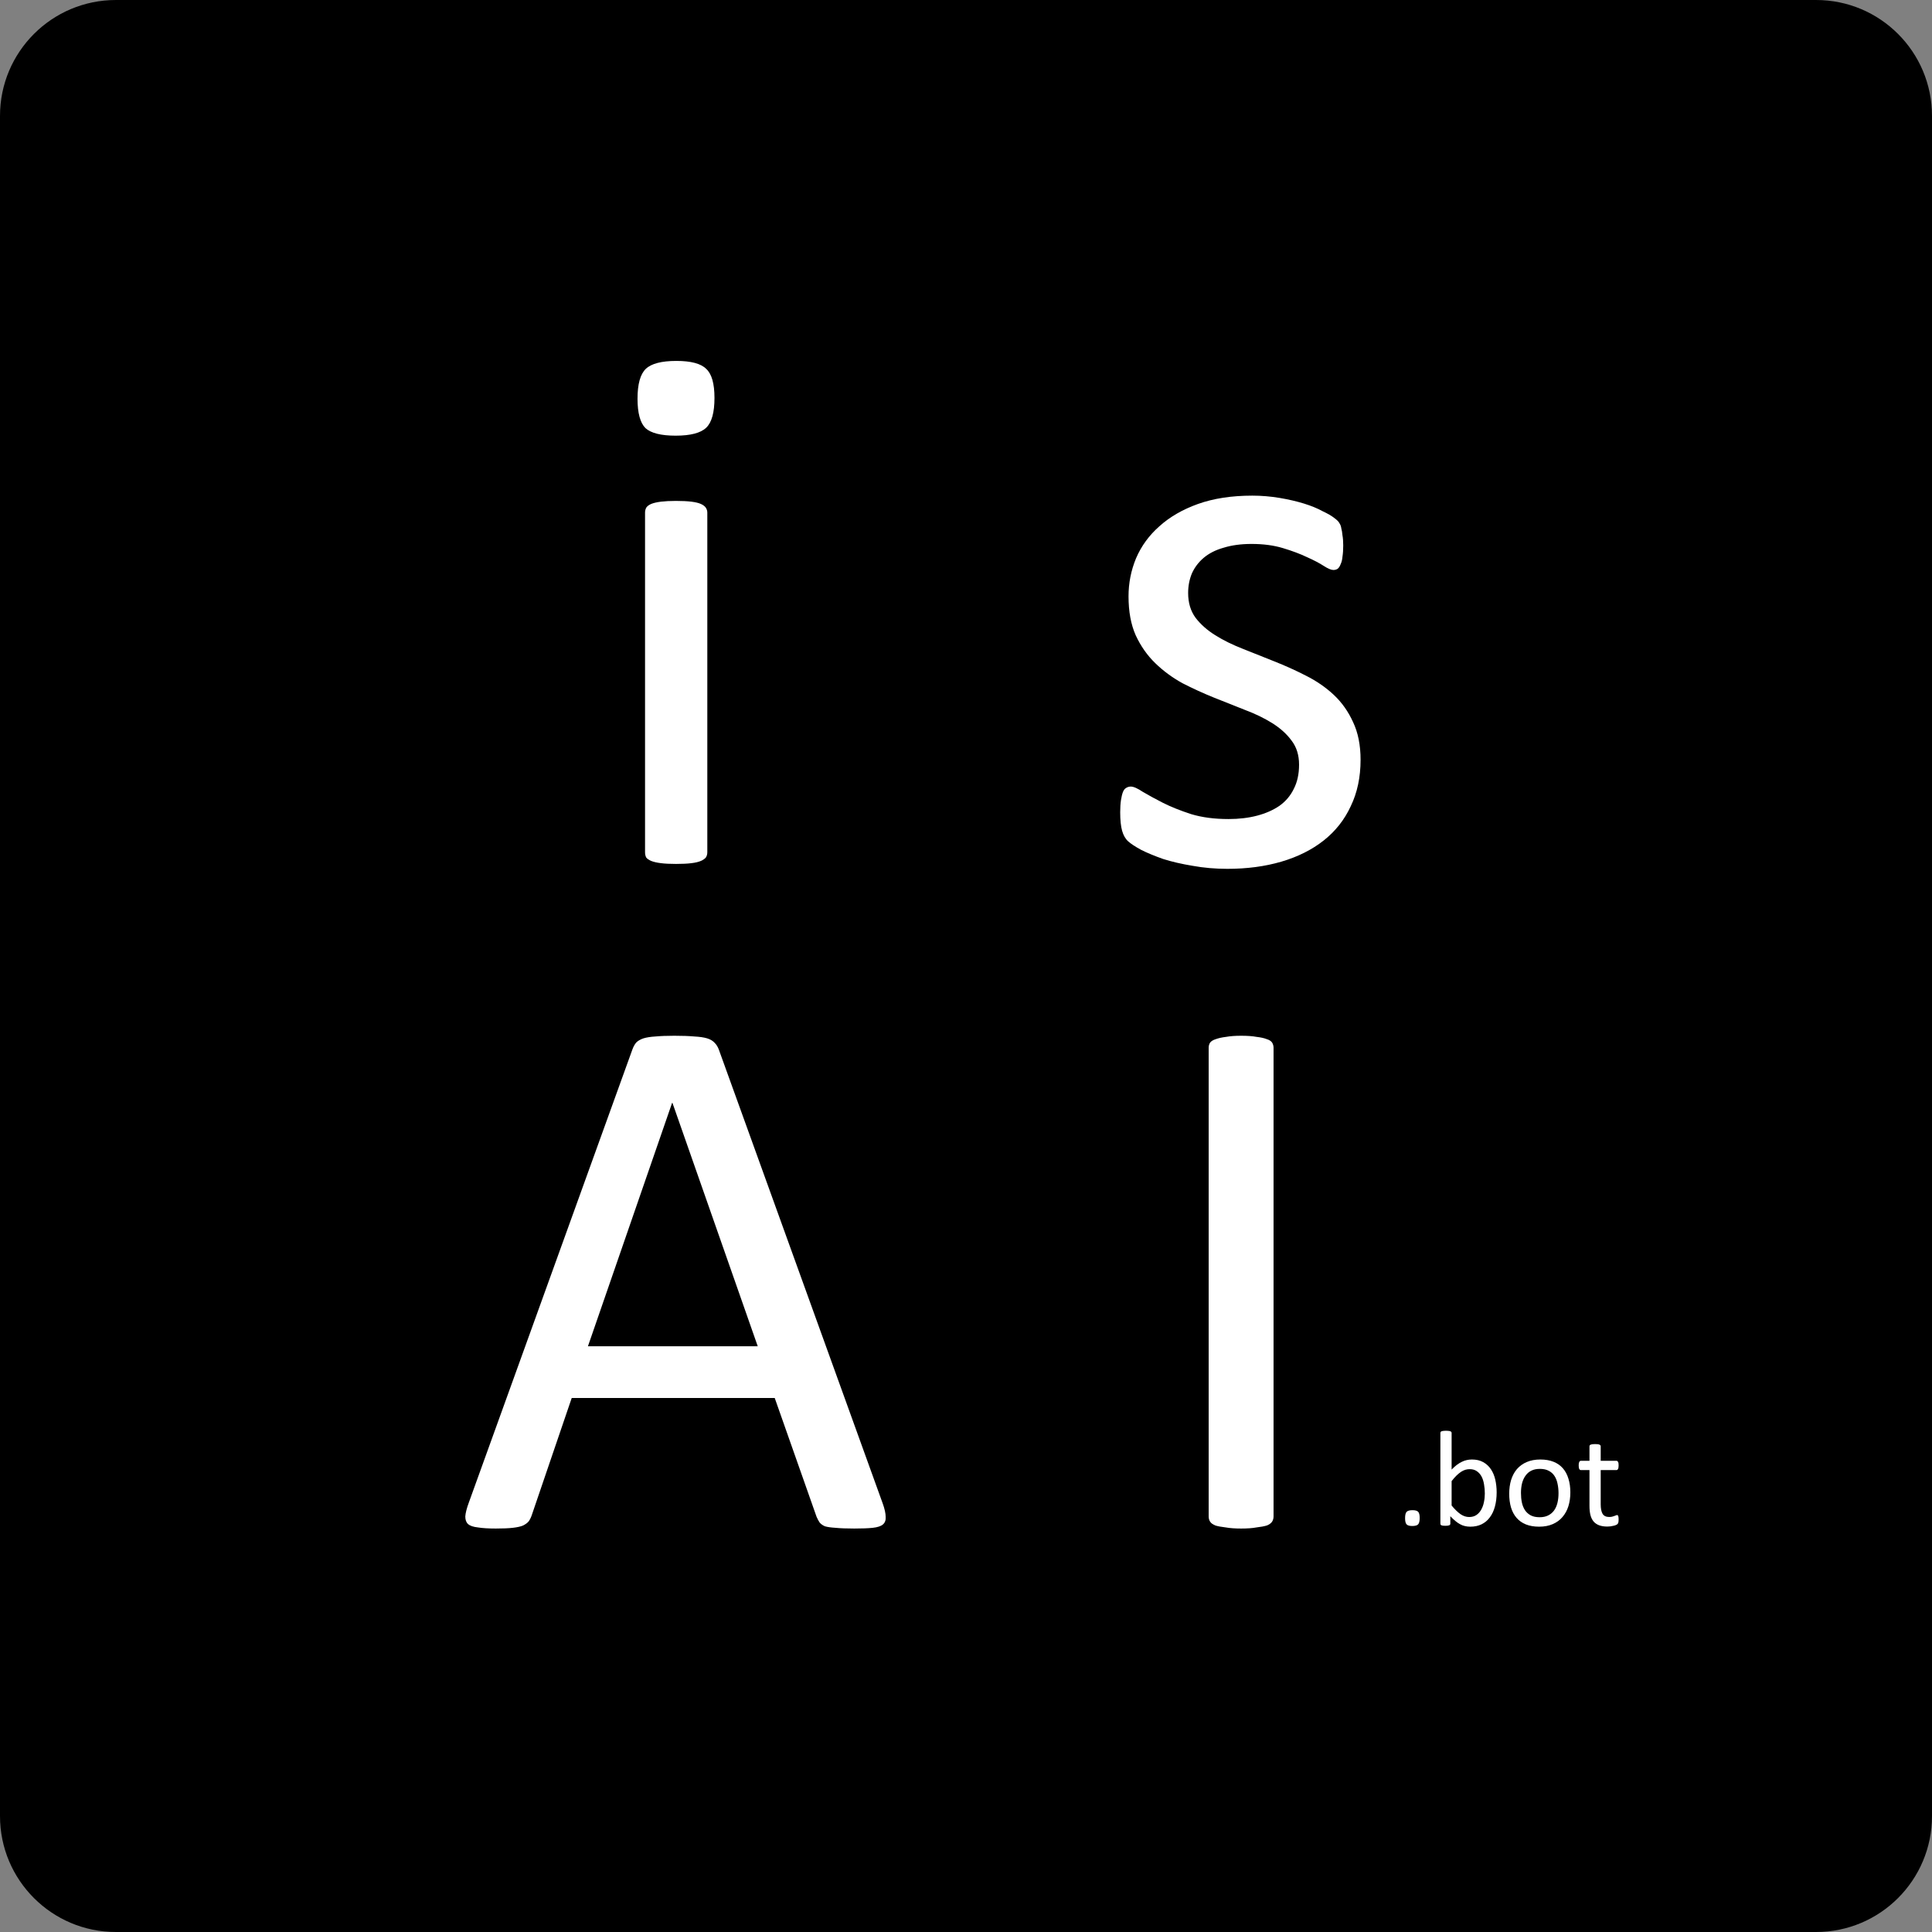
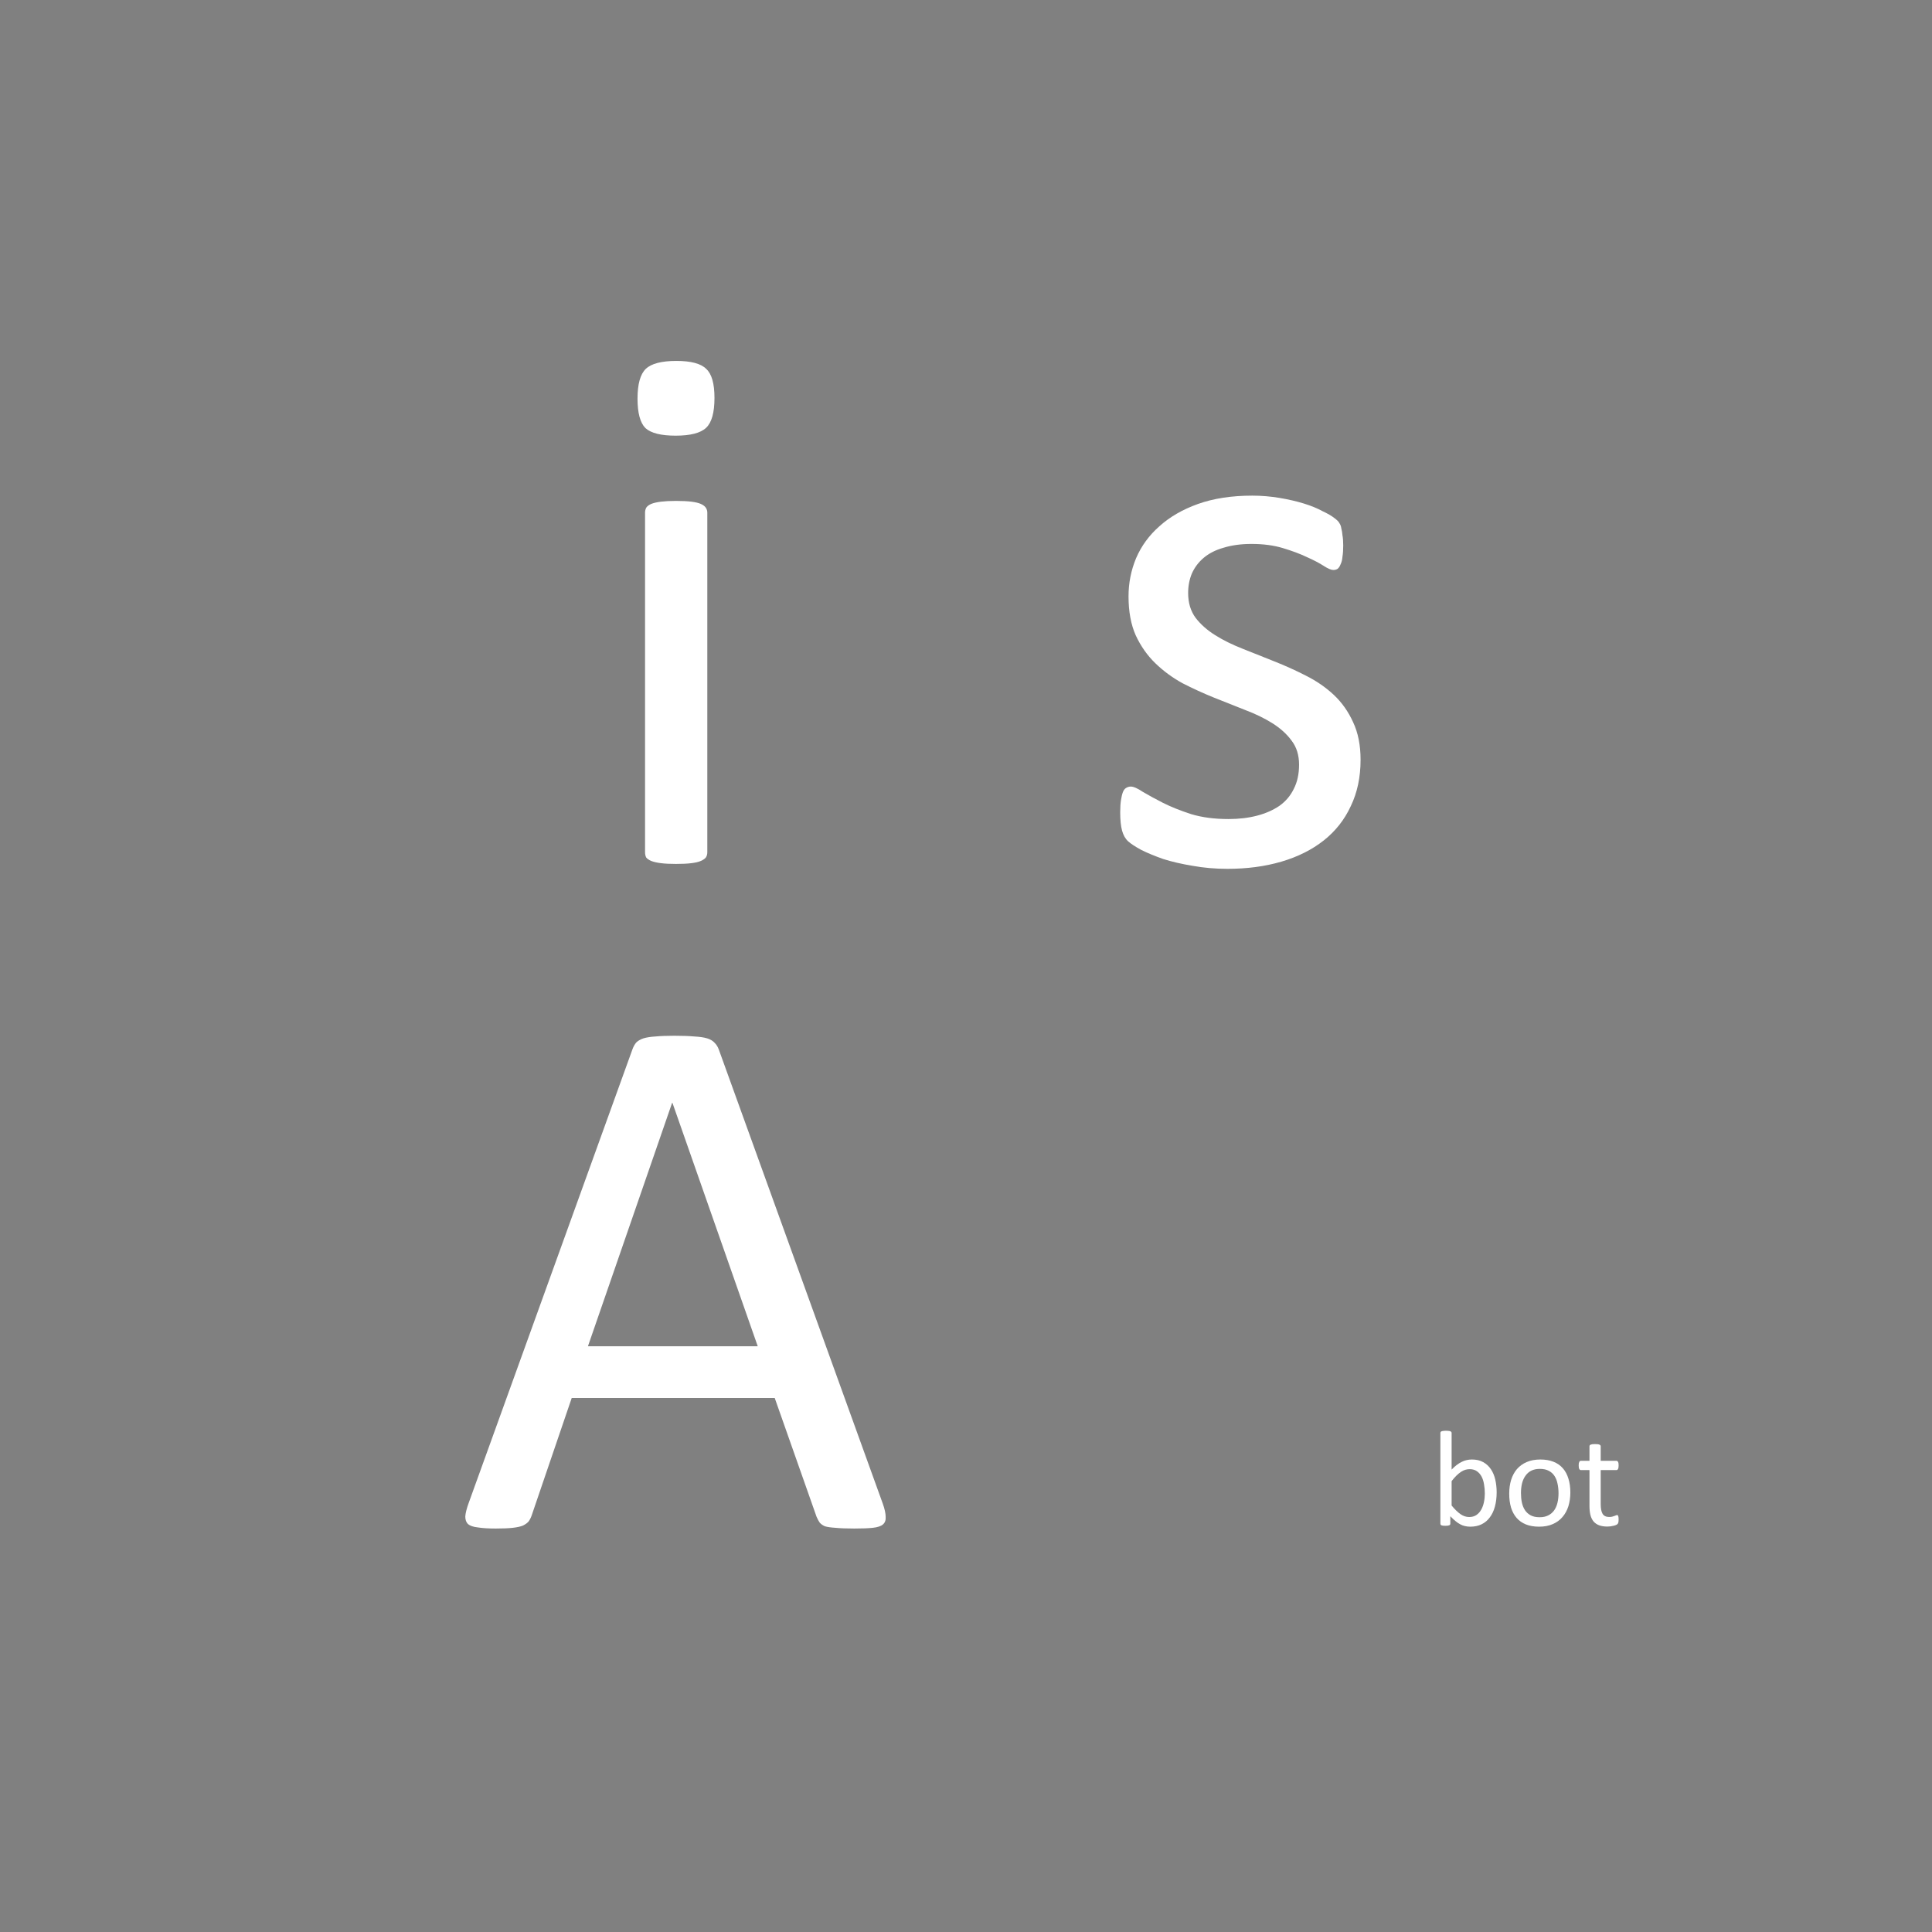
<svg xmlns="http://www.w3.org/2000/svg" width="48" height="48" viewBox="0 0 48 48" fill="none">
  <rect x="0" y="0" width="48" height="48" fill="#808080" stroke="none" />
-   <path d="M45.12 0H2.88C1.289 0 0 1.289 0 2.88V45.12C0 46.711 1.289 48 2.88 48H45.12C46.711 48 48 46.711 48 45.12V2.88C48 1.289 46.711 0 45.12 0Z" fill="black" />
  <path d="M17.573 21.174C17.573 21.224 17.561 21.267 17.536 21.305C17.511 21.336 17.47 21.364 17.414 21.389C17.358 21.414 17.279 21.433 17.18 21.445C17.079 21.458 16.951 21.464 16.795 21.464C16.645 21.464 16.52 21.458 16.42 21.445C16.32 21.433 16.239 21.414 16.176 21.389C16.12 21.364 16.079 21.336 16.055 21.305C16.036 21.267 16.026 21.224 16.026 21.174V12.736C16.026 12.692 16.036 12.652 16.055 12.614C16.079 12.577 16.12 12.546 16.176 12.521C16.239 12.495 16.32 12.477 16.42 12.464C16.52 12.452 16.645 12.445 16.795 12.445C16.951 12.445 17.079 12.452 17.18 12.464C17.279 12.477 17.358 12.495 17.414 12.521C17.47 12.546 17.511 12.577 17.536 12.614C17.561 12.652 17.573 12.692 17.573 12.736V21.174ZM17.751 9.886C17.751 10.249 17.683 10.495 17.545 10.627C17.408 10.758 17.154 10.824 16.786 10.824C16.423 10.824 16.173 10.761 16.036 10.636C15.905 10.505 15.839 10.261 15.839 9.905C15.839 9.542 15.908 9.296 16.045 9.164C16.183 9.033 16.436 8.967 16.805 8.967C17.167 8.967 17.414 9.033 17.545 9.164C17.683 9.289 17.751 9.53 17.751 9.886Z" fill="white" />
  <path d="M21.929 37.348C21.979 37.486 22.004 37.598 22.004 37.686C22.01 37.767 21.988 37.829 21.938 37.873C21.888 37.917 21.804 37.945 21.685 37.958C21.573 37.97 21.419 37.976 21.226 37.976C21.032 37.976 20.876 37.97 20.757 37.958C20.645 37.951 20.557 37.939 20.494 37.92C20.438 37.895 20.395 37.864 20.363 37.826C20.338 37.789 20.313 37.742 20.288 37.686L19.248 34.733H14.204L13.21 37.648C13.191 37.704 13.166 37.754 13.135 37.798C13.104 37.836 13.057 37.87 12.995 37.901C12.938 37.926 12.854 37.945 12.741 37.958C12.635 37.97 12.495 37.976 12.319 37.976C12.138 37.976 11.988 37.967 11.87 37.948C11.757 37.936 11.676 37.907 11.626 37.864C11.582 37.82 11.56 37.758 11.56 37.676C11.566 37.589 11.595 37.476 11.645 37.339L15.713 26.07C15.738 26.001 15.77 25.945 15.807 25.901C15.851 25.858 15.91 25.823 15.985 25.798C16.066 25.773 16.166 25.758 16.285 25.751C16.41 25.739 16.566 25.733 16.754 25.733C16.954 25.733 17.119 25.739 17.251 25.751C17.382 25.758 17.488 25.773 17.57 25.798C17.651 25.823 17.713 25.861 17.757 25.911C17.801 25.954 17.835 26.011 17.86 26.079L21.929 37.348ZM16.707 27.401H16.698L14.607 33.448H18.826L16.707 27.401Z" fill="white" />
-   <path d="M31.641 37.676C31.641 37.726 31.628 37.77 31.604 37.807C31.578 37.845 31.535 37.876 31.472 37.901C31.41 37.92 31.325 37.936 31.219 37.948C31.119 37.967 30.991 37.976 30.835 37.976C30.685 37.976 30.557 37.967 30.45 37.948C30.344 37.936 30.26 37.92 30.197 37.901C30.135 37.876 30.091 37.845 30.066 37.807C30.041 37.77 30.029 37.726 30.029 37.676V26.032C30.029 25.983 30.041 25.939 30.066 25.901C30.097 25.864 30.144 25.836 30.207 25.817C30.275 25.792 30.36 25.773 30.46 25.761C30.566 25.742 30.691 25.733 30.835 25.733C30.991 25.733 31.119 25.742 31.219 25.761C31.325 25.773 31.41 25.792 31.472 25.817C31.535 25.836 31.578 25.864 31.604 25.901C31.628 25.939 31.641 25.983 31.641 26.032V37.676Z" fill="white" />
  <path d="M33.803 18.877C33.803 19.308 33.722 19.692 33.559 20.03C33.403 20.367 33.178 20.652 32.885 20.883C32.591 21.114 32.241 21.289 31.834 21.408C31.428 21.527 30.981 21.586 30.494 21.586C30.194 21.586 29.906 21.561 29.631 21.511C29.363 21.467 29.119 21.411 28.9 21.342C28.688 21.267 28.506 21.192 28.356 21.117C28.206 21.036 28.097 20.964 28.028 20.902C27.959 20.839 27.91 20.752 27.878 20.639C27.847 20.527 27.831 20.374 27.831 20.18C27.831 20.061 27.838 19.961 27.85 19.88C27.863 19.799 27.878 19.733 27.897 19.683C27.916 19.633 27.941 19.599 27.972 19.58C28.009 19.555 28.05 19.542 28.094 19.542C28.163 19.542 28.263 19.586 28.394 19.674C28.531 19.755 28.697 19.846 28.891 19.945C29.091 20.046 29.325 20.139 29.594 20.227C29.863 20.308 30.172 20.349 30.522 20.349C30.785 20.349 31.022 20.32 31.235 20.264C31.447 20.208 31.631 20.127 31.788 20.02C31.944 19.908 32.063 19.767 32.144 19.599C32.231 19.43 32.275 19.23 32.275 18.999C32.275 18.761 32.213 18.561 32.088 18.399C31.969 18.236 31.809 18.092 31.61 17.967C31.41 17.842 31.184 17.733 30.934 17.639C30.684 17.539 30.425 17.436 30.156 17.33C29.894 17.224 29.634 17.105 29.378 16.974C29.128 16.836 28.903 16.671 28.703 16.477C28.503 16.283 28.341 16.052 28.216 15.783C28.097 15.514 28.038 15.192 28.038 14.817C28.038 14.486 28.1 14.171 28.225 13.87C28.356 13.564 28.55 13.299 28.806 13.074C29.063 12.842 29.381 12.658 29.763 12.521C30.15 12.383 30.6 12.314 31.113 12.314C31.338 12.314 31.563 12.333 31.788 12.37C32.013 12.408 32.216 12.455 32.397 12.511C32.578 12.567 32.731 12.63 32.856 12.699C32.988 12.761 33.084 12.817 33.147 12.867C33.216 12.917 33.26 12.961 33.278 12.999C33.303 13.036 33.319 13.08 33.325 13.13C33.338 13.174 33.347 13.23 33.353 13.299C33.366 13.367 33.372 13.452 33.372 13.552C33.372 13.658 33.366 13.752 33.353 13.833C33.347 13.908 33.331 13.97 33.306 14.021C33.288 14.07 33.263 14.108 33.231 14.133C33.2 14.152 33.166 14.161 33.128 14.161C33.072 14.161 32.991 14.127 32.885 14.058C32.778 13.989 32.641 13.917 32.472 13.842C32.303 13.761 32.103 13.686 31.872 13.617C31.647 13.549 31.388 13.514 31.094 13.514C30.831 13.514 30.6 13.546 30.4 13.608C30.2 13.664 30.035 13.749 29.903 13.861C29.778 13.967 29.681 14.095 29.613 14.245C29.55 14.396 29.519 14.558 29.519 14.733C29.519 14.977 29.581 15.183 29.706 15.352C29.831 15.514 29.994 15.658 30.194 15.783C30.394 15.908 30.622 16.02 30.878 16.12C31.134 16.221 31.394 16.324 31.656 16.43C31.925 16.536 32.188 16.655 32.444 16.786C32.706 16.917 32.938 17.077 33.138 17.264C33.338 17.452 33.497 17.677 33.616 17.939C33.741 18.202 33.803 18.514 33.803 18.877Z" fill="white" />
-   <path d="M35.272 37.714C35.272 37.794 35.258 37.847 35.231 37.874C35.205 37.9 35.157 37.913 35.088 37.913C35.02 37.913 34.974 37.9 34.948 37.874C34.922 37.848 34.909 37.797 34.909 37.719C34.909 37.639 34.922 37.586 34.948 37.56C34.975 37.533 35.023 37.52 35.093 37.52C35.16 37.52 35.207 37.533 35.233 37.559C35.259 37.585 35.272 37.636 35.272 37.714Z" fill="white" />
  <path d="M37.184 37.076C37.184 37.208 37.169 37.326 37.14 37.432C37.112 37.537 37.069 37.626 37.013 37.7C36.958 37.775 36.89 37.831 36.809 37.871C36.728 37.91 36.635 37.93 36.531 37.93C36.482 37.93 36.437 37.925 36.396 37.915C36.355 37.906 36.315 37.891 36.276 37.869C36.236 37.848 36.197 37.821 36.158 37.788C36.118 37.756 36.077 37.716 36.033 37.67V37.856C36.033 37.865 36.031 37.873 36.026 37.879C36.022 37.886 36.014 37.892 36.004 37.896C35.994 37.9 35.981 37.902 35.965 37.905C35.951 37.907 35.931 37.908 35.908 37.908C35.885 37.908 35.866 37.907 35.85 37.905C35.835 37.902 35.822 37.9 35.812 37.896C35.802 37.892 35.795 37.886 35.791 37.879C35.788 37.873 35.786 37.865 35.786 37.856V35.601C35.786 35.592 35.788 35.584 35.791 35.578C35.796 35.571 35.803 35.565 35.813 35.561C35.825 35.556 35.839 35.553 35.857 35.551C35.875 35.548 35.898 35.547 35.925 35.547C35.953 35.547 35.976 35.548 35.994 35.551C36.012 35.553 36.026 35.556 36.036 35.561C36.046 35.565 36.054 35.571 36.058 35.578C36.063 35.584 36.065 35.592 36.065 35.601V36.511C36.11 36.465 36.153 36.426 36.195 36.394C36.237 36.363 36.279 36.337 36.32 36.318C36.36 36.298 36.401 36.283 36.441 36.275C36.482 36.266 36.524 36.261 36.569 36.261C36.68 36.261 36.774 36.283 36.851 36.327C36.93 36.371 36.993 36.43 37.042 36.504C37.091 36.577 37.127 36.663 37.15 36.762C37.172 36.861 37.184 36.966 37.184 37.076ZM36.89 37.108C36.89 37.031 36.884 36.955 36.871 36.882C36.86 36.809 36.84 36.744 36.811 36.688C36.782 36.632 36.743 36.587 36.694 36.553C36.646 36.518 36.586 36.501 36.514 36.501C36.478 36.501 36.442 36.506 36.407 36.516C36.373 36.526 36.337 36.543 36.301 36.566C36.265 36.59 36.227 36.62 36.188 36.658C36.15 36.695 36.109 36.741 36.065 36.798V37.404C36.141 37.497 36.215 37.568 36.284 37.618C36.354 37.666 36.426 37.69 36.502 37.69C36.572 37.69 36.631 37.673 36.681 37.64C36.73 37.606 36.77 37.562 36.801 37.506C36.832 37.45 36.855 37.388 36.868 37.319C36.883 37.249 36.89 37.179 36.89 37.108Z" fill="white" />
  <path d="M39.015 37.08C39.015 37.203 38.998 37.317 38.966 37.422C38.933 37.526 38.884 37.615 38.819 37.69C38.755 37.766 38.674 37.825 38.576 37.867C38.479 37.909 38.367 37.93 38.238 37.93C38.114 37.93 38.004 37.911 37.911 37.874C37.819 37.837 37.742 37.783 37.68 37.712C37.618 37.641 37.572 37.555 37.541 37.454C37.511 37.353 37.496 37.238 37.496 37.11C37.496 36.986 37.512 36.873 37.543 36.769C37.576 36.664 37.624 36.574 37.688 36.499C37.754 36.424 37.834 36.365 37.931 36.324C38.028 36.282 38.141 36.261 38.27 36.261C38.395 36.261 38.504 36.28 38.596 36.317C38.69 36.354 38.767 36.408 38.829 36.479C38.891 36.55 38.937 36.636 38.967 36.737C38.999 36.838 39.015 36.952 39.015 37.08ZM38.721 37.098C38.721 37.016 38.713 36.938 38.697 36.865C38.683 36.792 38.658 36.728 38.623 36.673C38.588 36.618 38.541 36.574 38.481 36.543C38.422 36.51 38.347 36.494 38.259 36.494C38.176 36.494 38.106 36.508 38.046 36.538C37.987 36.567 37.939 36.609 37.901 36.663C37.863 36.715 37.834 36.779 37.815 36.852C37.797 36.925 37.788 37.005 37.788 37.091C37.788 37.175 37.795 37.253 37.81 37.326C37.825 37.399 37.851 37.463 37.886 37.518C37.922 37.572 37.969 37.615 38.029 37.648C38.089 37.68 38.163 37.695 38.252 37.695C38.333 37.695 38.403 37.681 38.463 37.651C38.522 37.622 38.571 37.581 38.61 37.528C38.648 37.475 38.676 37.413 38.694 37.339C38.712 37.266 38.721 37.186 38.721 37.098Z" fill="white" />
  <path d="M40.214 37.744C40.214 37.777 40.212 37.803 40.208 37.822C40.203 37.841 40.196 37.855 40.187 37.864C40.178 37.873 40.165 37.882 40.147 37.889C40.129 37.897 40.108 37.904 40.084 37.908C40.062 37.914 40.038 37.918 40.012 37.922C39.986 37.925 39.96 37.927 39.934 37.927C39.855 37.927 39.788 37.916 39.732 37.896C39.675 37.875 39.629 37.843 39.593 37.802C39.557 37.759 39.531 37.706 39.514 37.641C39.498 37.576 39.49 37.5 39.49 37.412V36.524H39.278C39.261 36.524 39.248 36.515 39.237 36.497C39.227 36.479 39.222 36.45 39.222 36.41C39.222 36.388 39.223 36.37 39.225 36.355C39.229 36.341 39.233 36.329 39.237 36.32C39.242 36.31 39.248 36.303 39.254 36.3C39.262 36.295 39.27 36.293 39.279 36.293H39.49V35.932C39.49 35.924 39.492 35.917 39.495 35.91C39.5 35.903 39.507 35.898 39.517 35.893C39.529 35.888 39.543 35.884 39.561 35.881C39.579 35.879 39.602 35.878 39.629 35.878C39.657 35.878 39.68 35.879 39.698 35.881C39.716 35.884 39.73 35.888 39.74 35.893C39.75 35.898 39.758 35.903 39.762 35.91C39.767 35.917 39.769 35.924 39.769 35.932V36.293H40.159C40.168 36.293 40.176 36.295 40.182 36.3C40.189 36.303 40.195 36.31 40.199 36.32C40.205 36.329 40.209 36.341 40.211 36.355C40.213 36.37 40.214 36.388 40.214 36.41C40.214 36.45 40.209 36.479 40.199 36.497C40.189 36.515 40.176 36.524 40.159 36.524H39.769V37.371C39.769 37.476 39.784 37.555 39.815 37.609C39.846 37.662 39.902 37.689 39.981 37.689C40.007 37.689 40.031 37.686 40.051 37.682C40.071 37.676 40.089 37.671 40.105 37.665C40.12 37.659 40.134 37.654 40.145 37.65C40.157 37.644 40.167 37.641 40.176 37.641C40.181 37.641 40.186 37.643 40.191 37.647C40.196 37.649 40.2 37.654 40.203 37.662C40.206 37.669 40.209 37.68 40.211 37.694C40.213 37.707 40.214 37.724 40.214 37.744Z" fill="white" />
</svg>